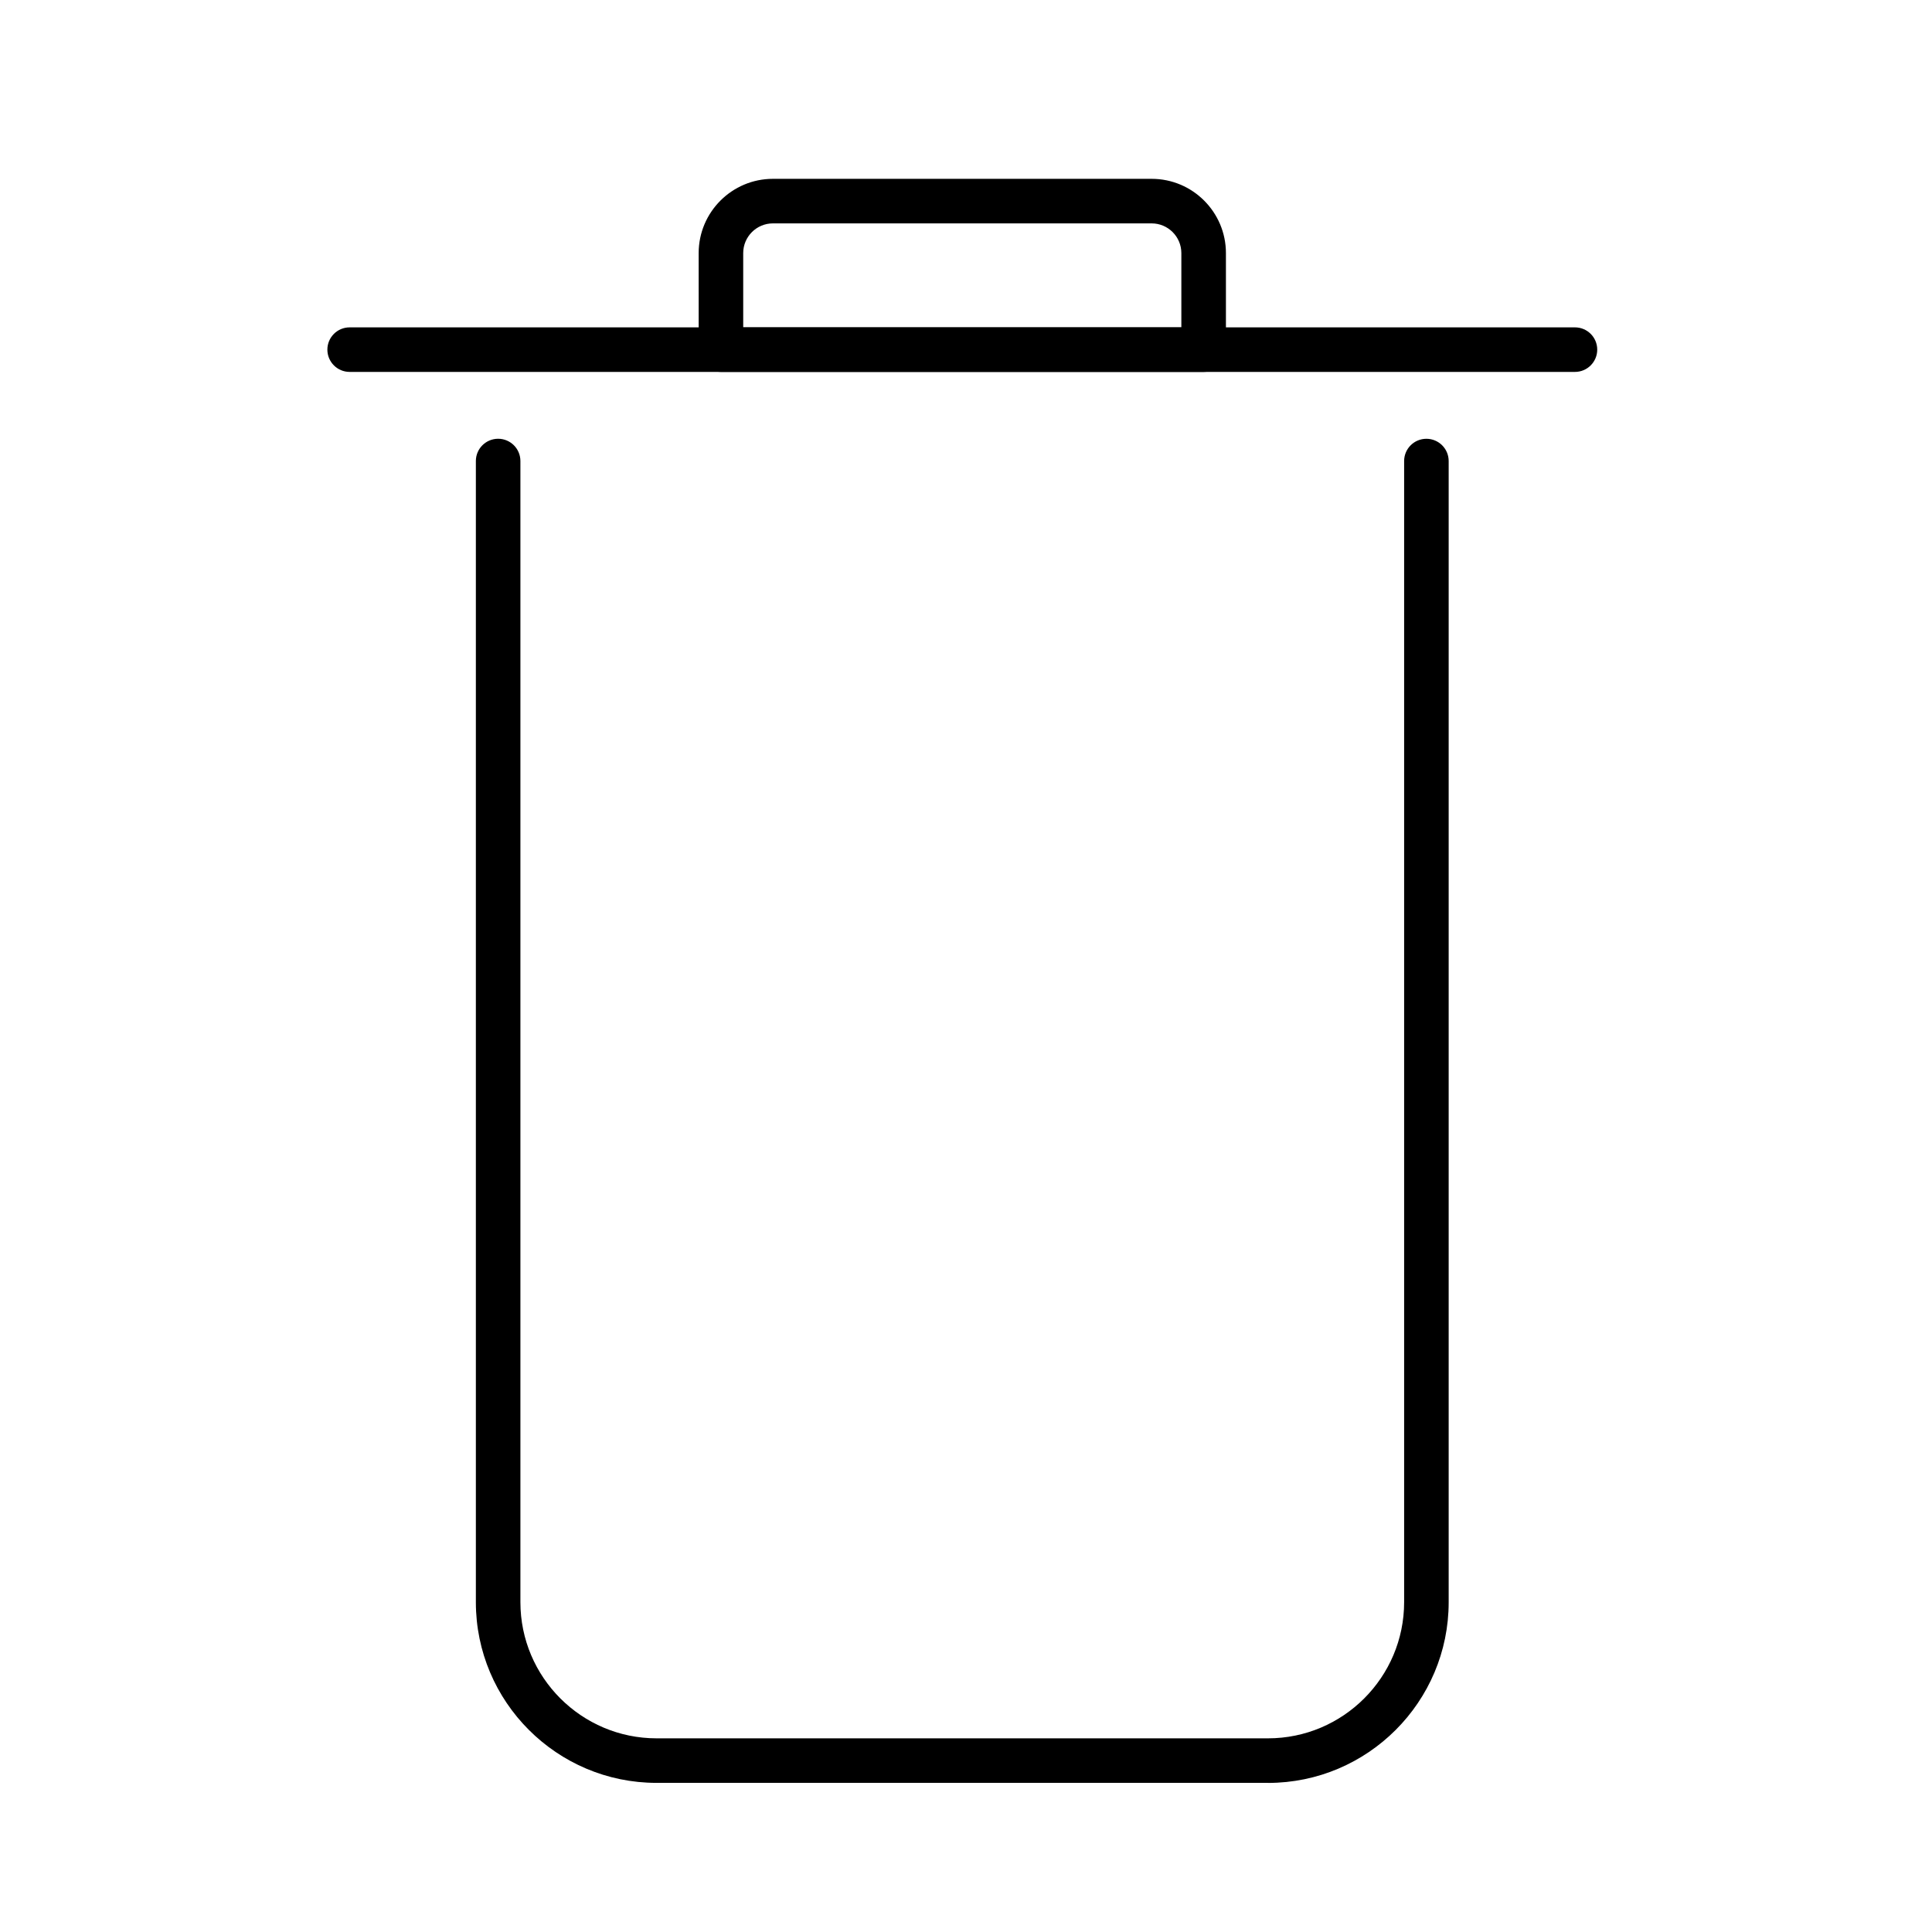
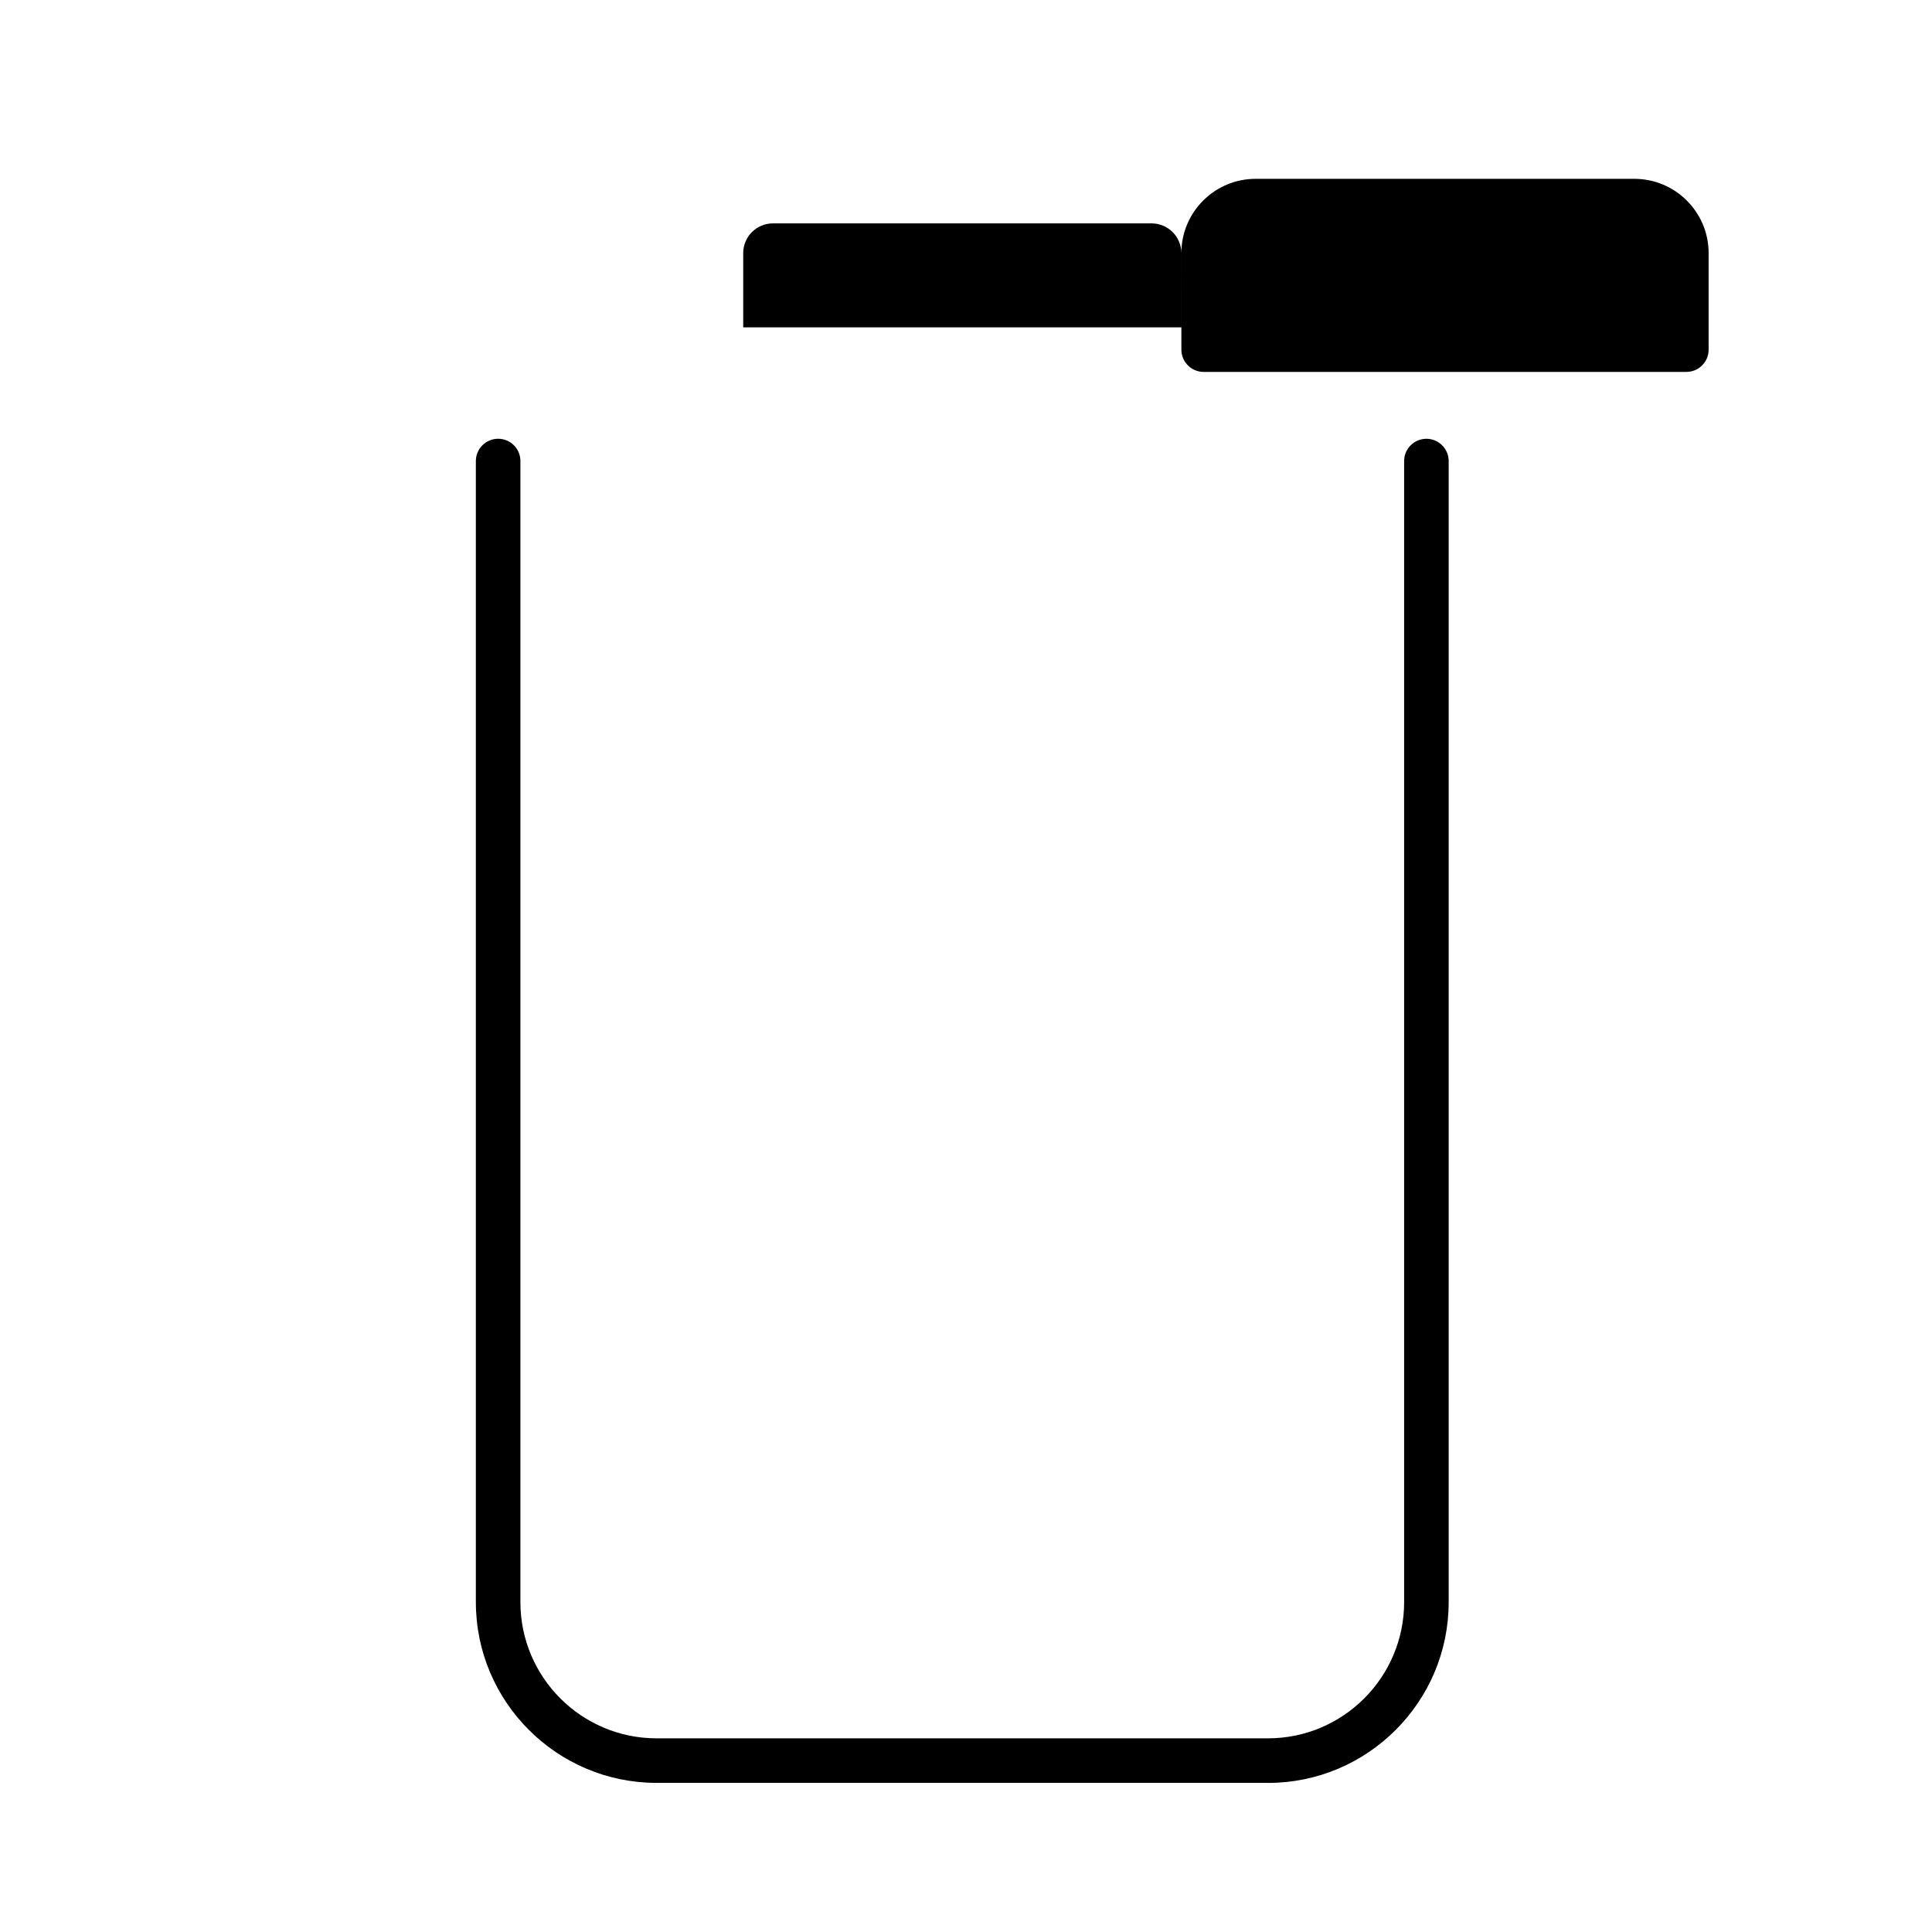
<svg xmlns="http://www.w3.org/2000/svg" fill="#000000" width="800px" height="800px" version="1.1" viewBox="144 144 512 512">
  <g>
    <path d="m480.03 616.48h-162.03c-26.406 0-47.891-21.484-47.891-47.891v-302.41c0-3.262 2.644-5.902 5.902-5.902 3.262 0 5.902 2.644 5.902 5.902v302.42c0.004 19.891 16.191 36.078 36.086 36.078h162.03c19.895 0 36.078-16.188 36.078-36.082v-302.41c0-3.262 2.644-5.902 5.902-5.902 3.262 0 5.902 2.644 5.902 5.902v302.42c0.004 26.402-21.477 47.887-47.883 47.887z" />
-     <path d="m561.38 242.56h-324.72c-3.262 0-5.902-2.644-5.902-5.902 0-3.262 2.644-5.902 5.902-5.902h324.72c3.262 0 5.902 2.644 5.902 5.902s-2.641 5.902-5.902 5.902z" />
-     <path d="m462.98 242.56h-127.92c-3.262 0-5.902-2.644-5.902-5.902l-0.004-25.586c0-10.852 8.828-19.68 19.68-19.68h100.37c10.852 0 19.68 8.828 19.68 19.68v25.586c0.004 3.258-2.641 5.902-5.898 5.902zm-122.02-11.809h116.11v-19.68c0-4.34-3.531-7.871-7.871-7.871h-100.37c-4.34 0-7.871 3.531-7.871 7.871z" />
+     <path d="m462.98 242.56c-3.262 0-5.902-2.644-5.902-5.902l-0.004-25.586c0-10.852 8.828-19.68 19.68-19.68h100.37c10.852 0 19.68 8.828 19.68 19.68v25.586c0.004 3.258-2.641 5.902-5.898 5.902zm-122.02-11.809h116.11v-19.68c0-4.34-3.531-7.871-7.871-7.871h-100.37c-4.34 0-7.871 3.531-7.871 7.871z" />
  </g>
</svg>